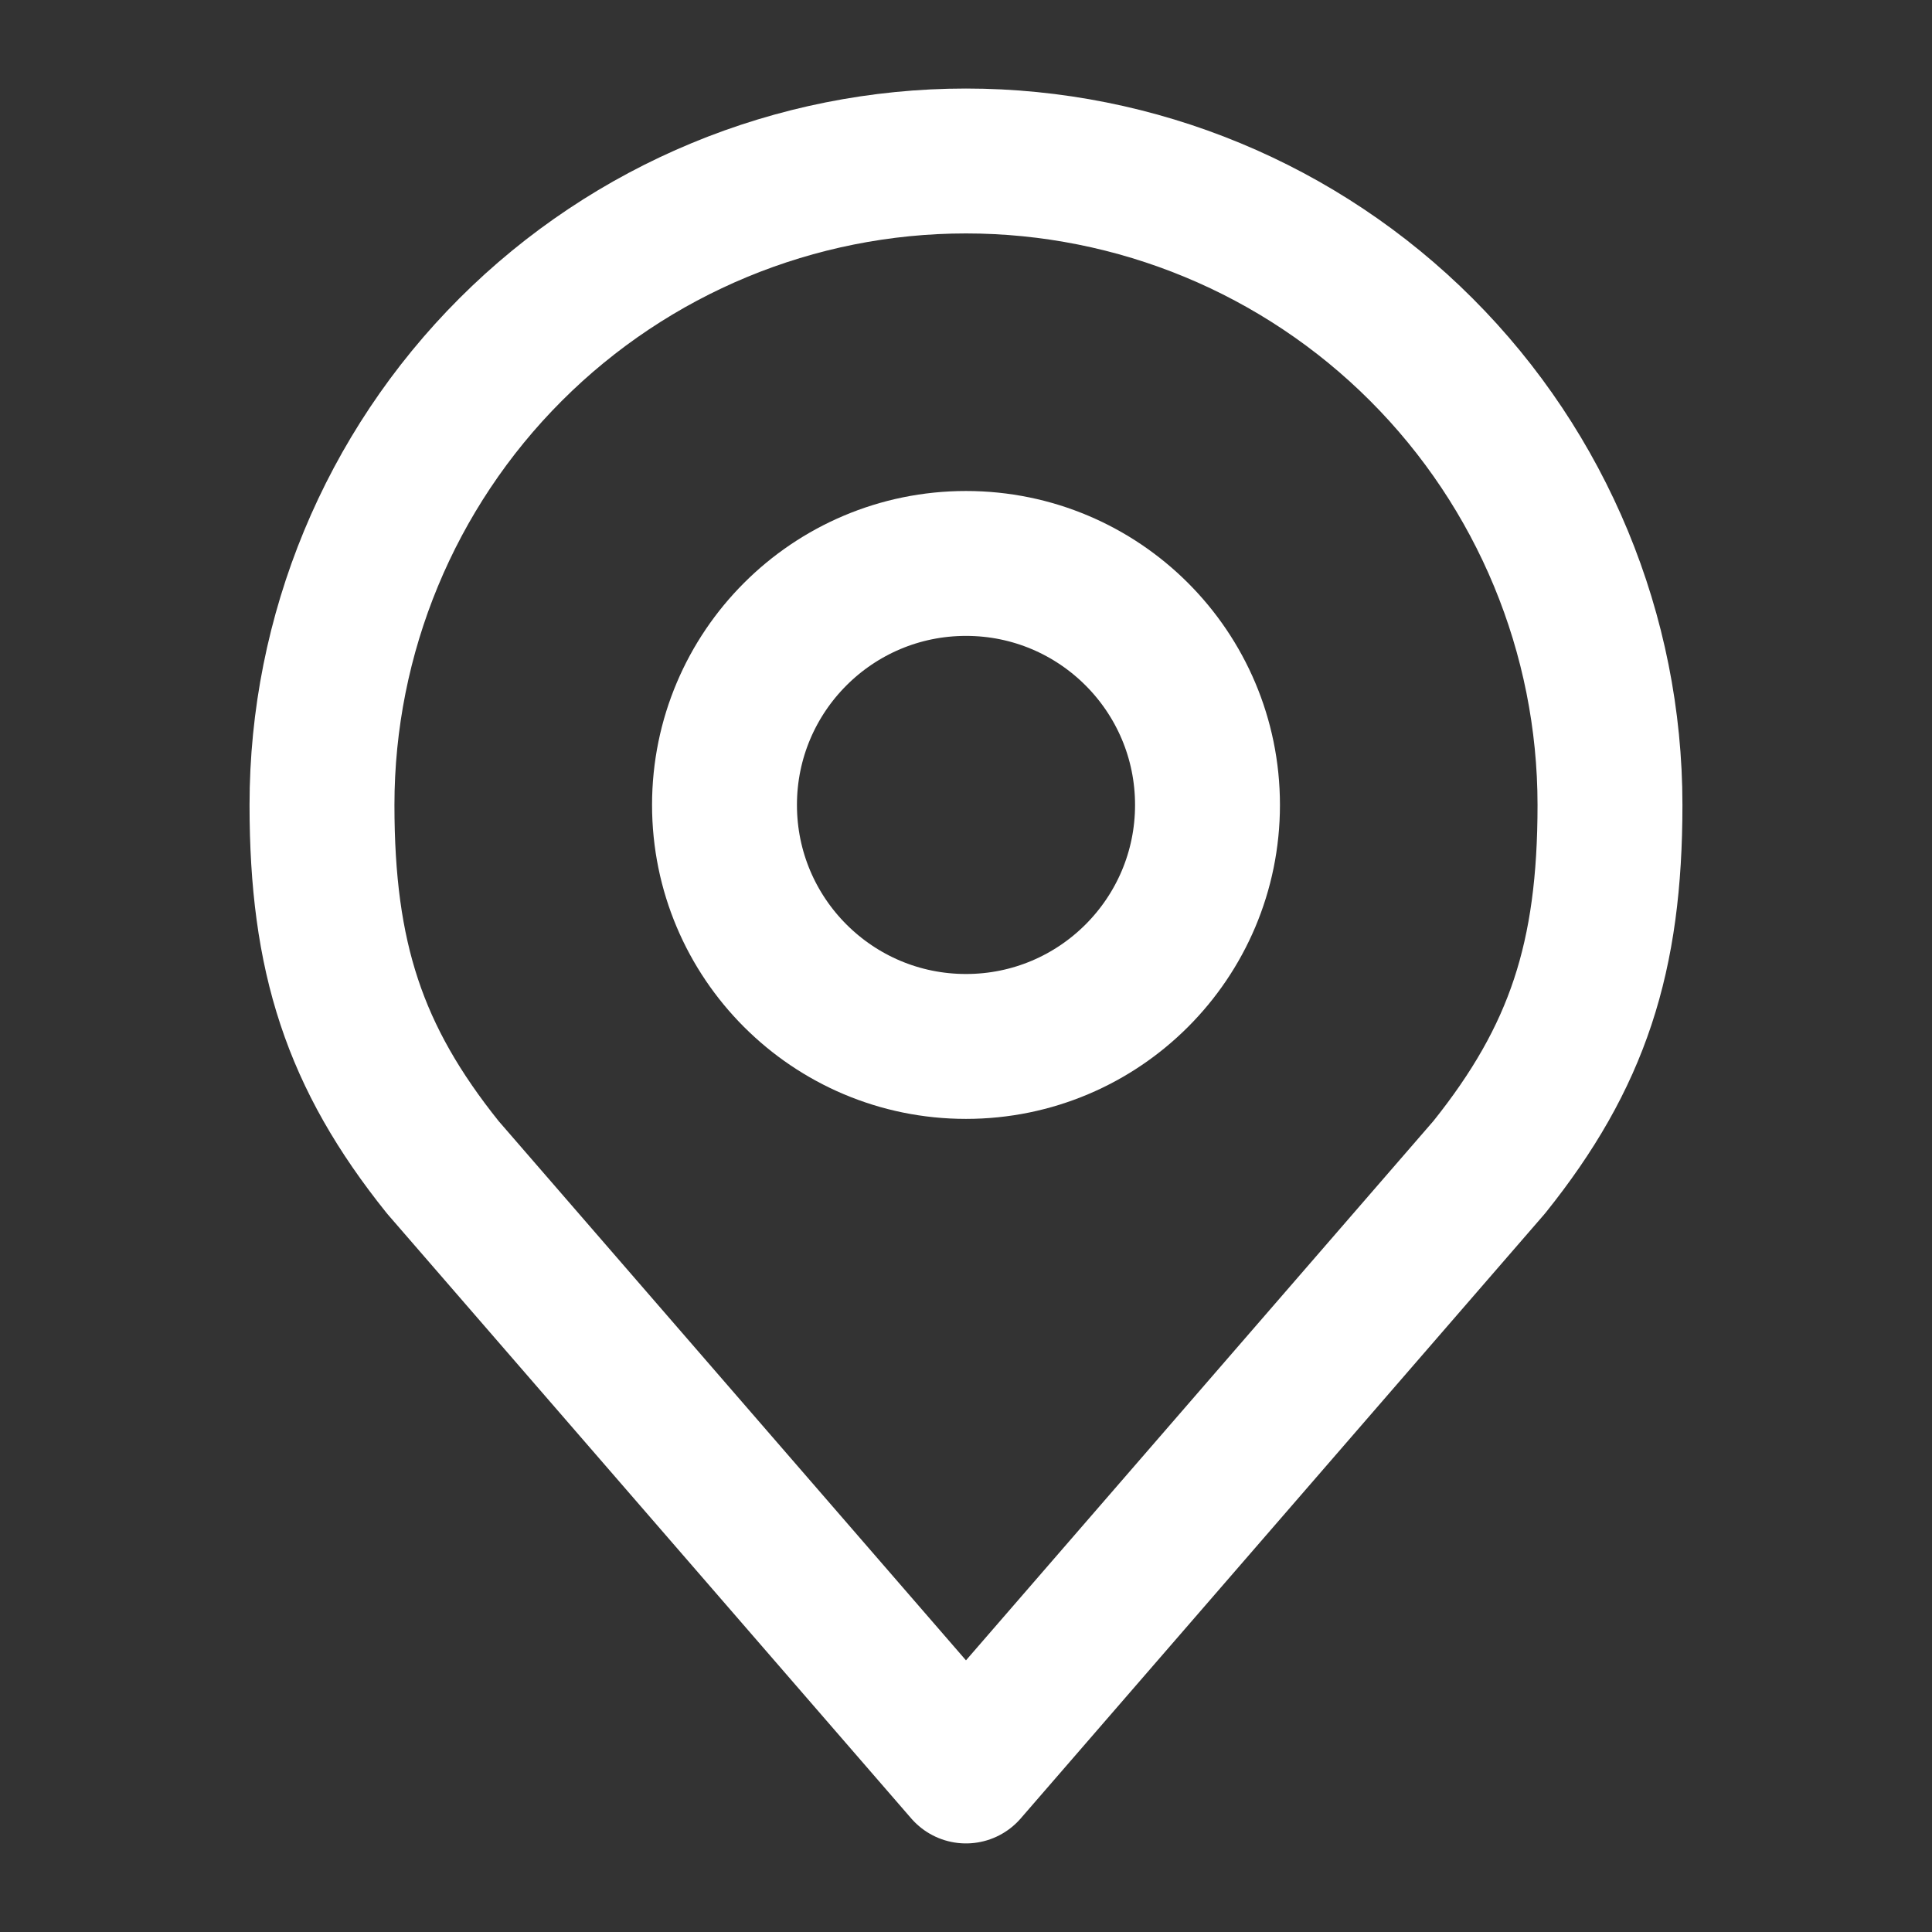
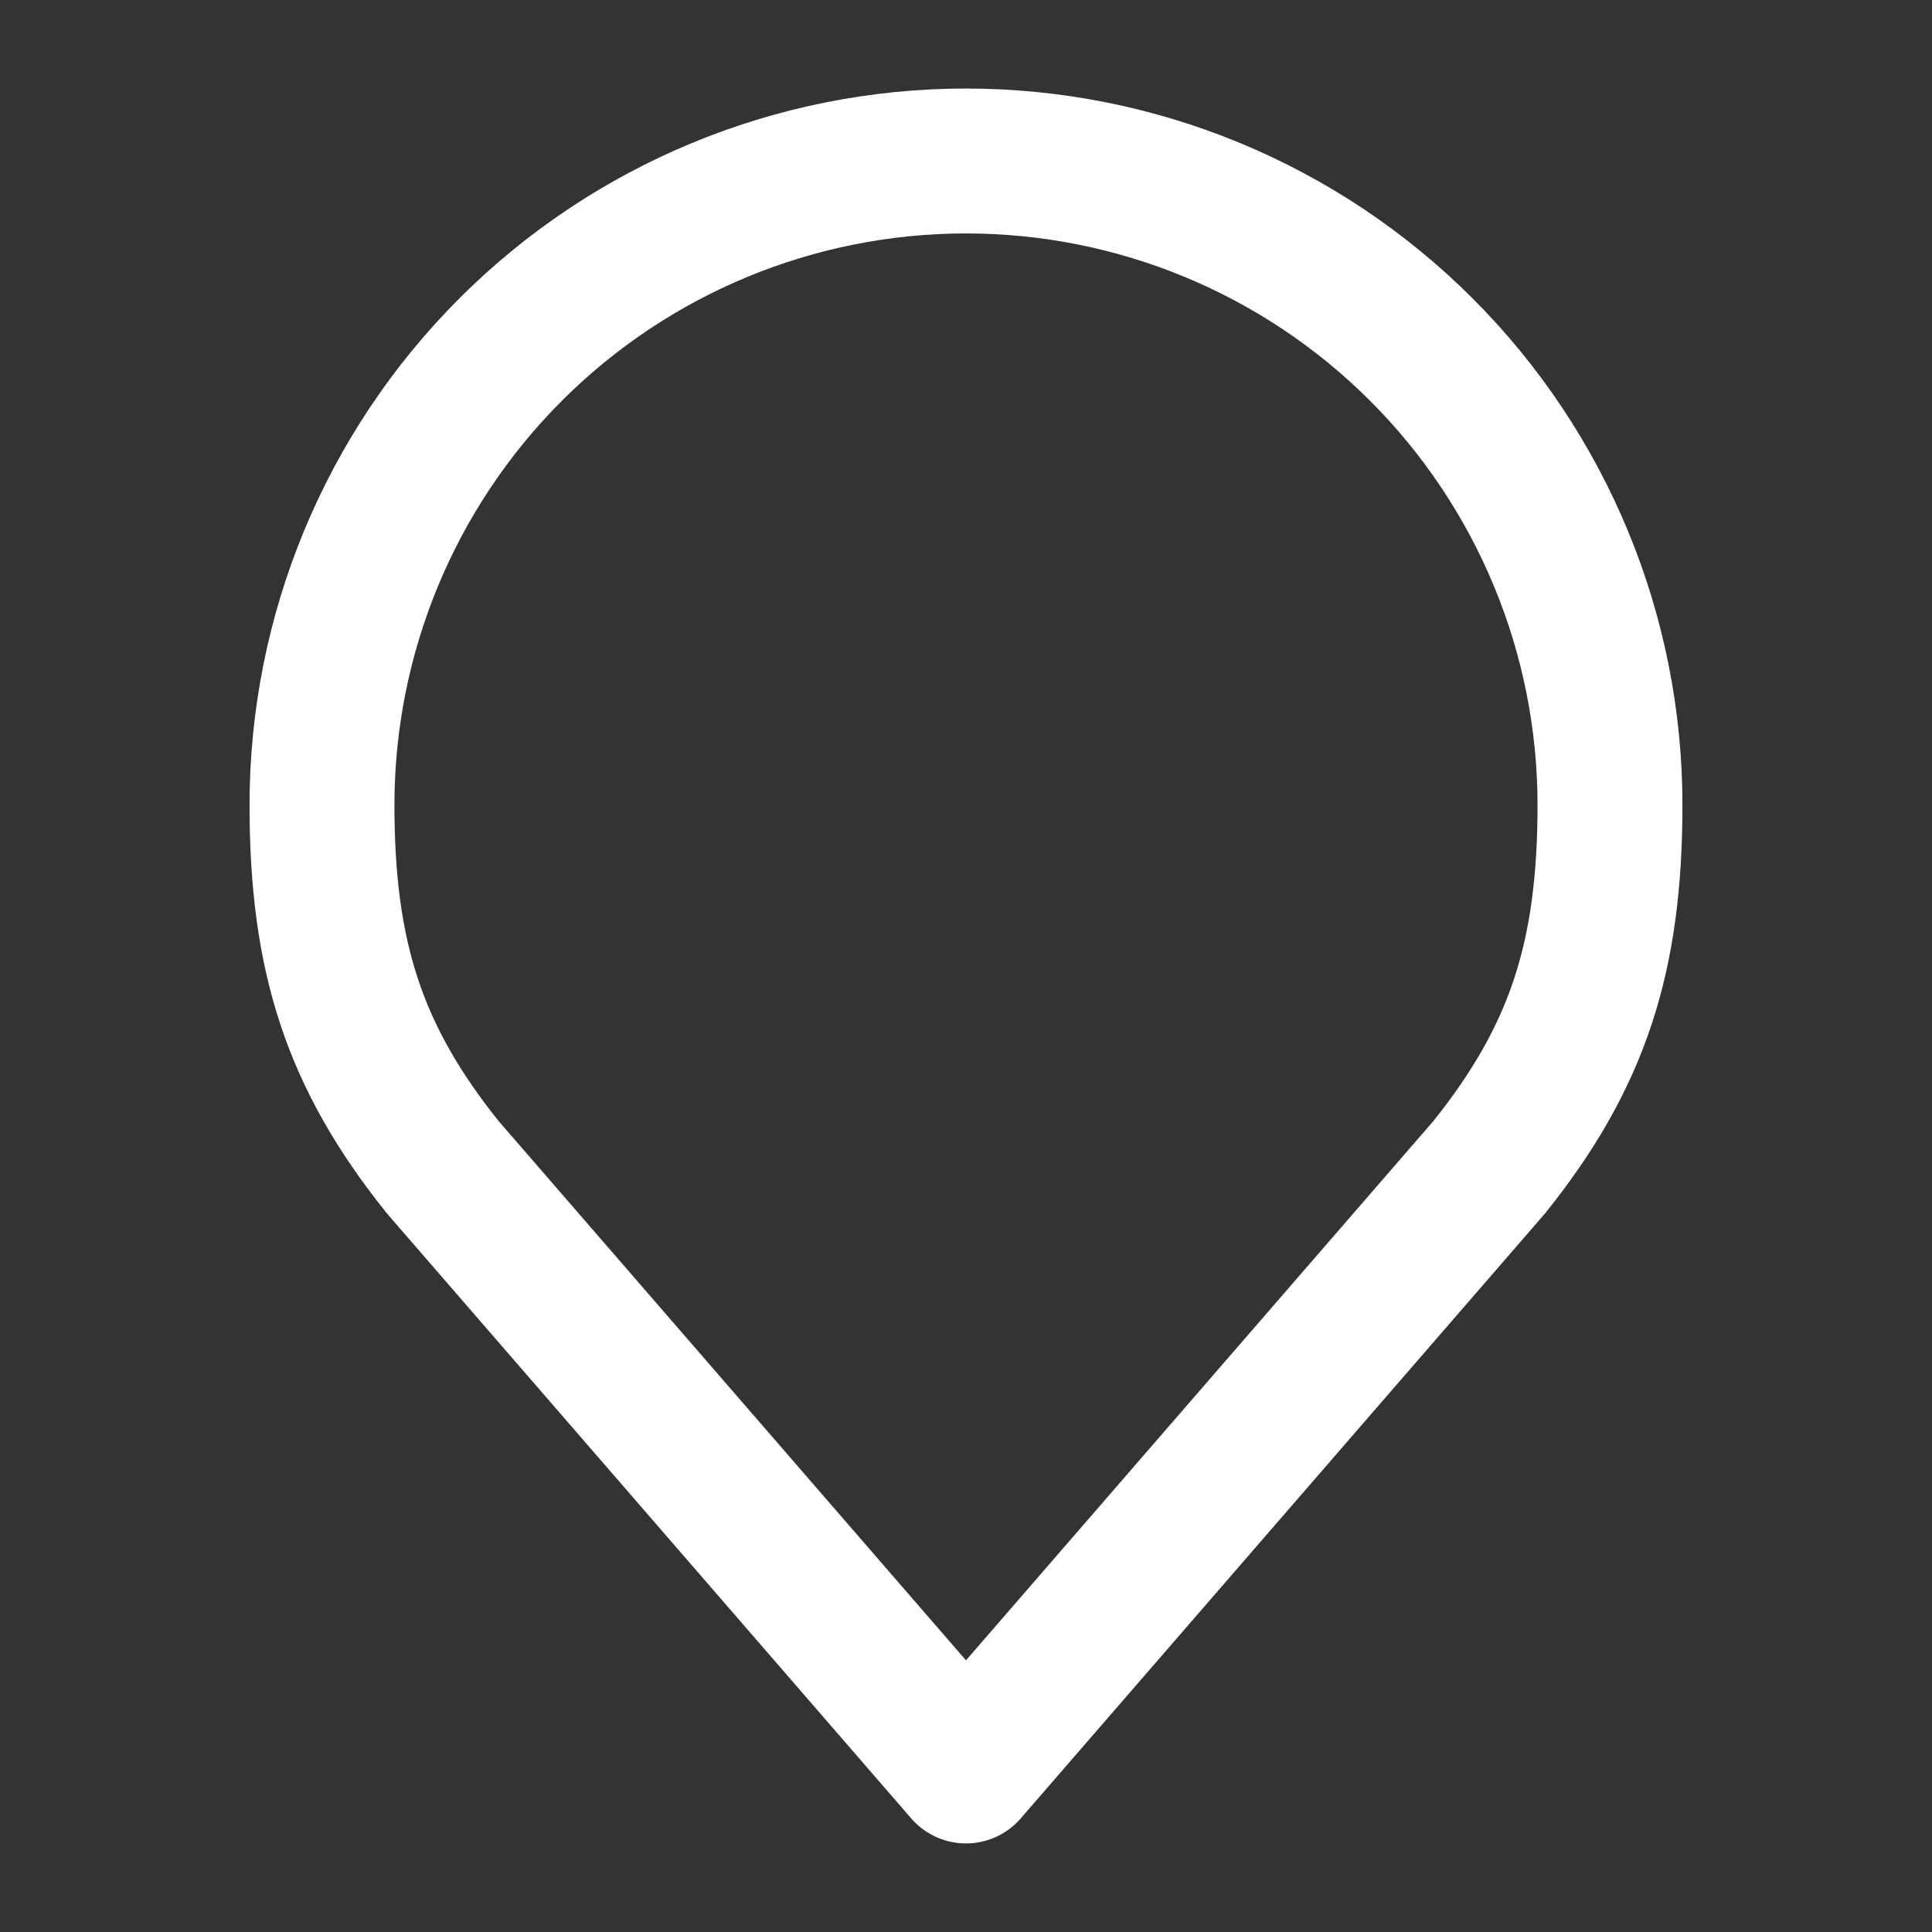
<svg xmlns="http://www.w3.org/2000/svg" width="80" height="80" viewBox="0 0 80 80" fill="none">
  <rect x="0" y="0" width="80" height="80" fill="#333333" stroke="none" />
-   <path d="M40 43.331C45.523 43.331 50 38.854 50 33.331C50 27.808 45.523 23.331 40 23.331C34.477 23.331 30 27.808 30 33.331C30 38.854 34.477 43.331 40 43.331Z" stroke="white" stroke-width="6" stroke-linecap="round" stroke-linejoin="round" />
  <path d="M39.999 6.666C32.927 6.666 26.144 9.475 21.143 14.476C16.142 19.477 13.333 26.26 13.333 33.332C13.333 39.639 14.673 43.766 18.333 48.332L39.999 73.332L61.666 48.332C65.326 43.766 66.666 39.639 66.666 33.332C66.666 26.26 63.856 19.477 58.855 14.476C53.855 9.475 47.072 6.666 39.999 6.666V6.666Z" stroke="white" stroke-width="6" stroke-linecap="round" stroke-linejoin="round" />
</svg>